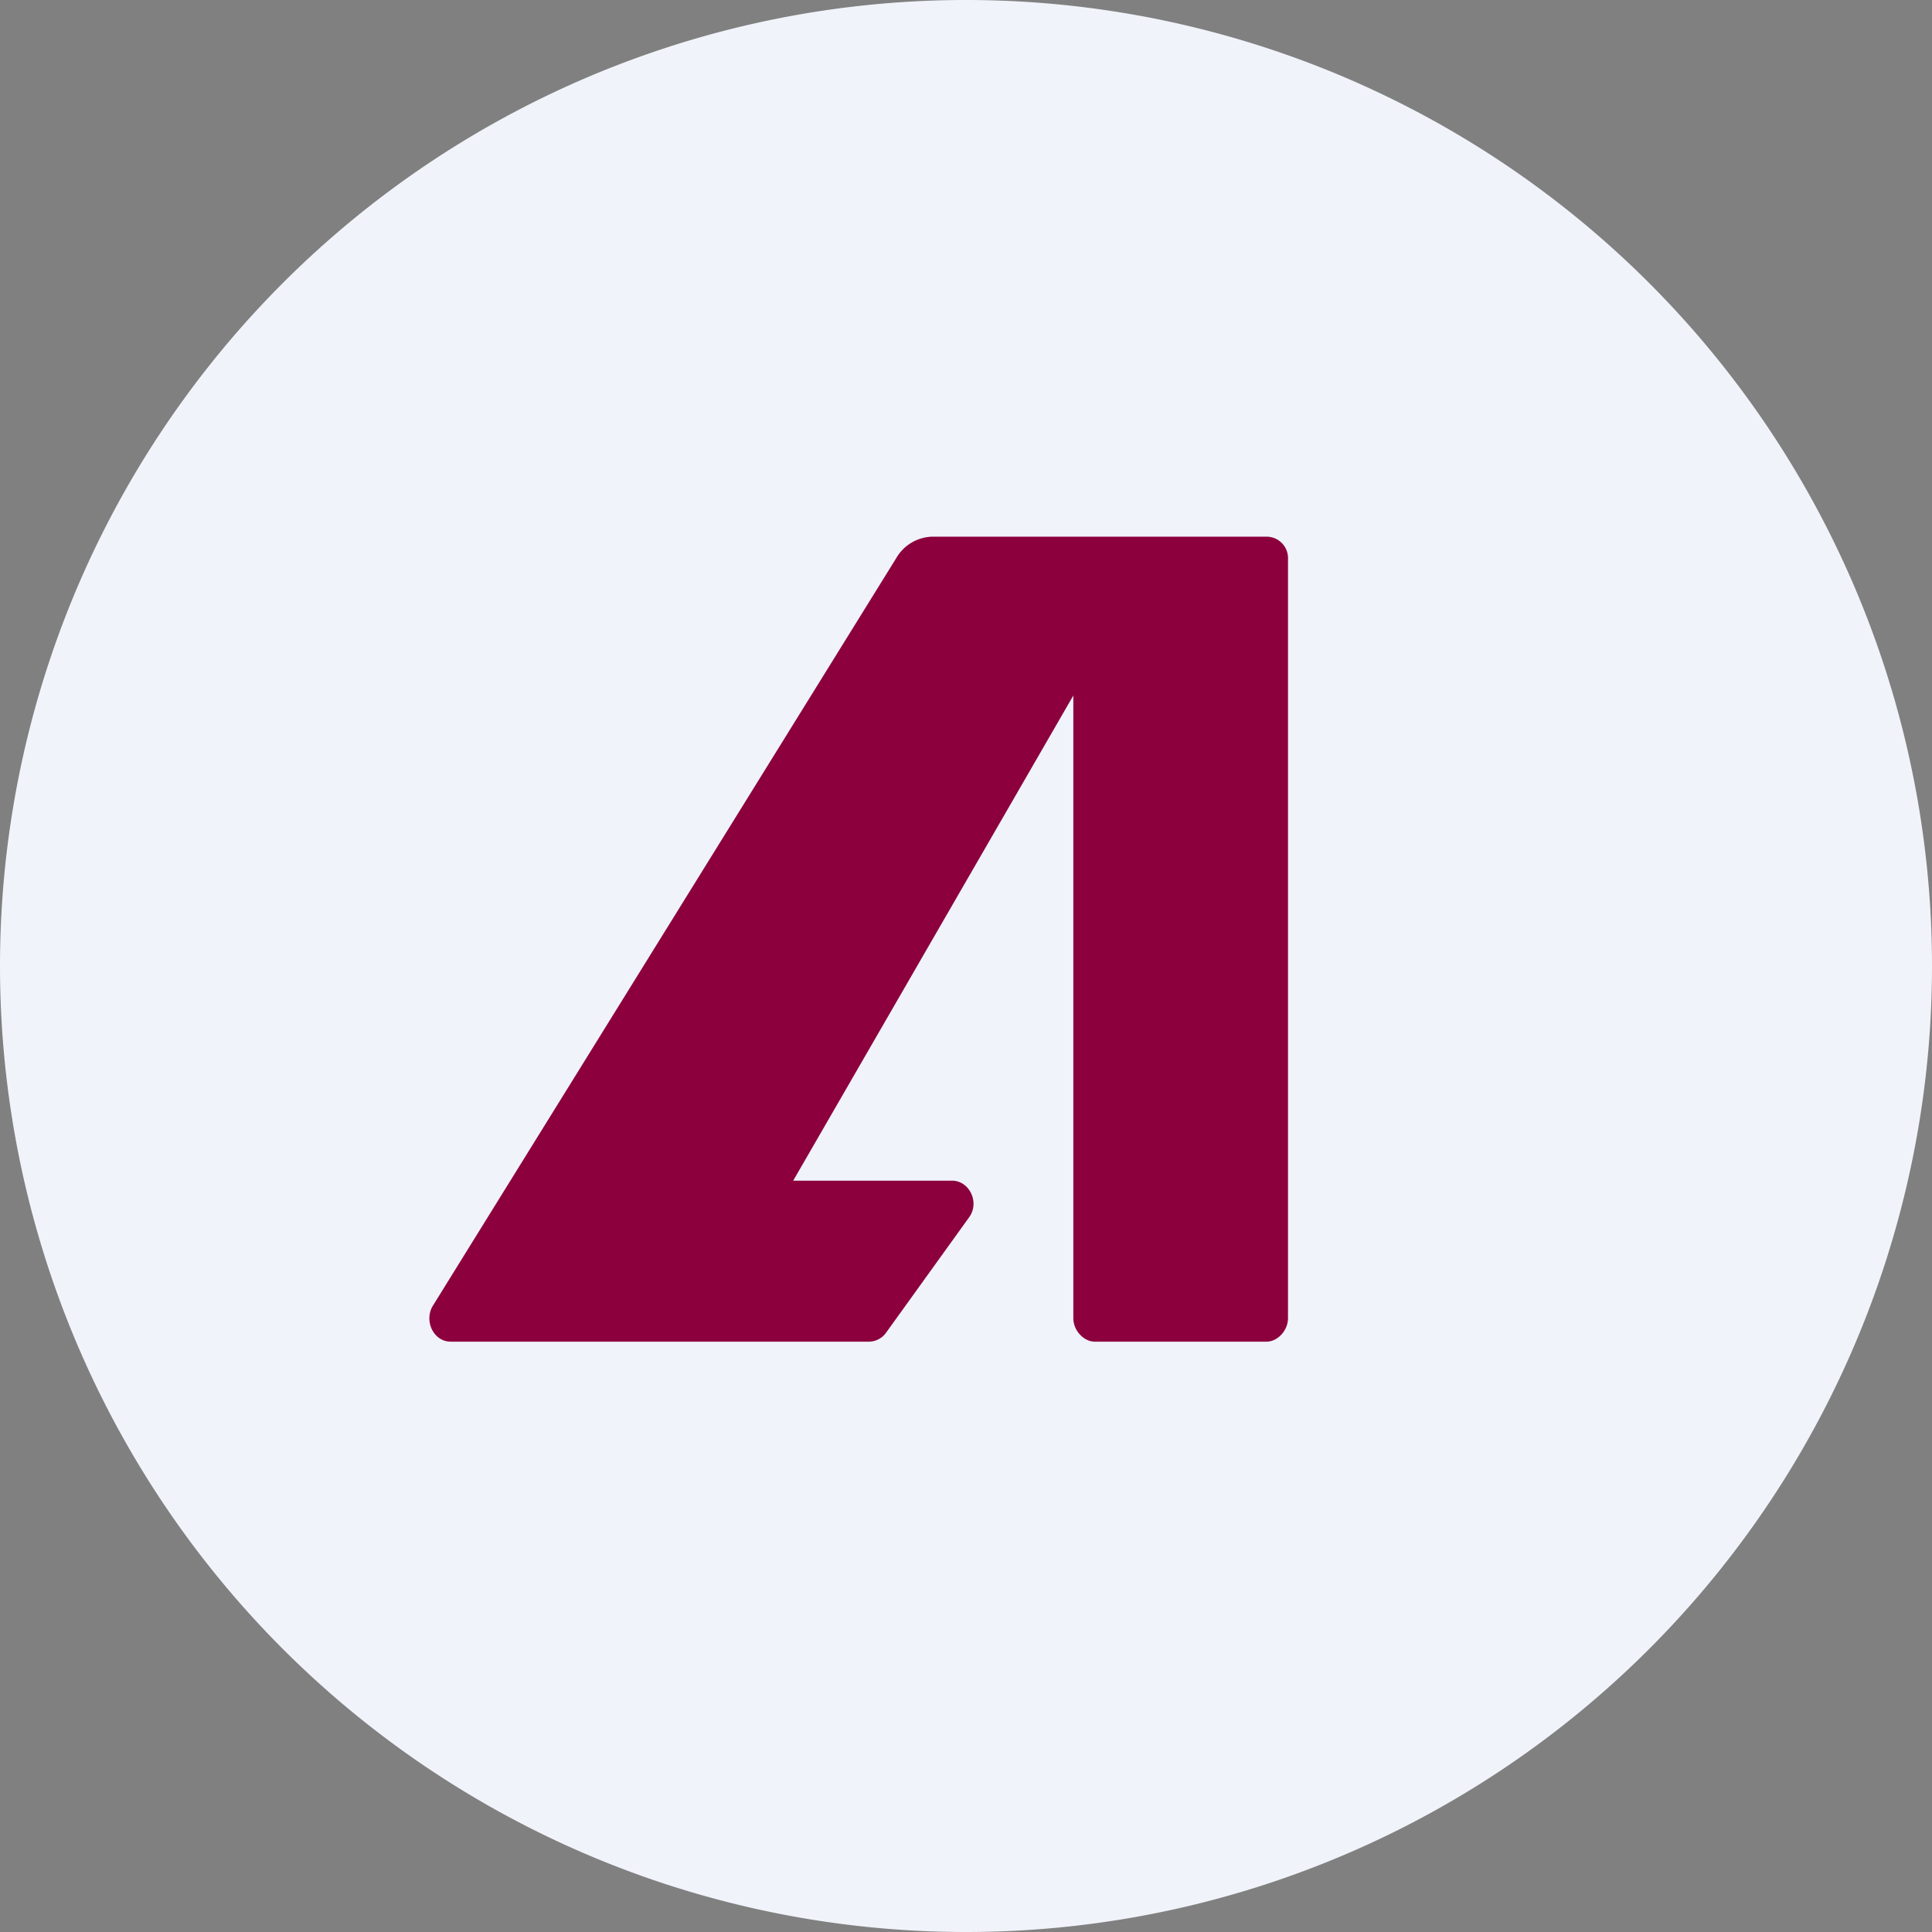
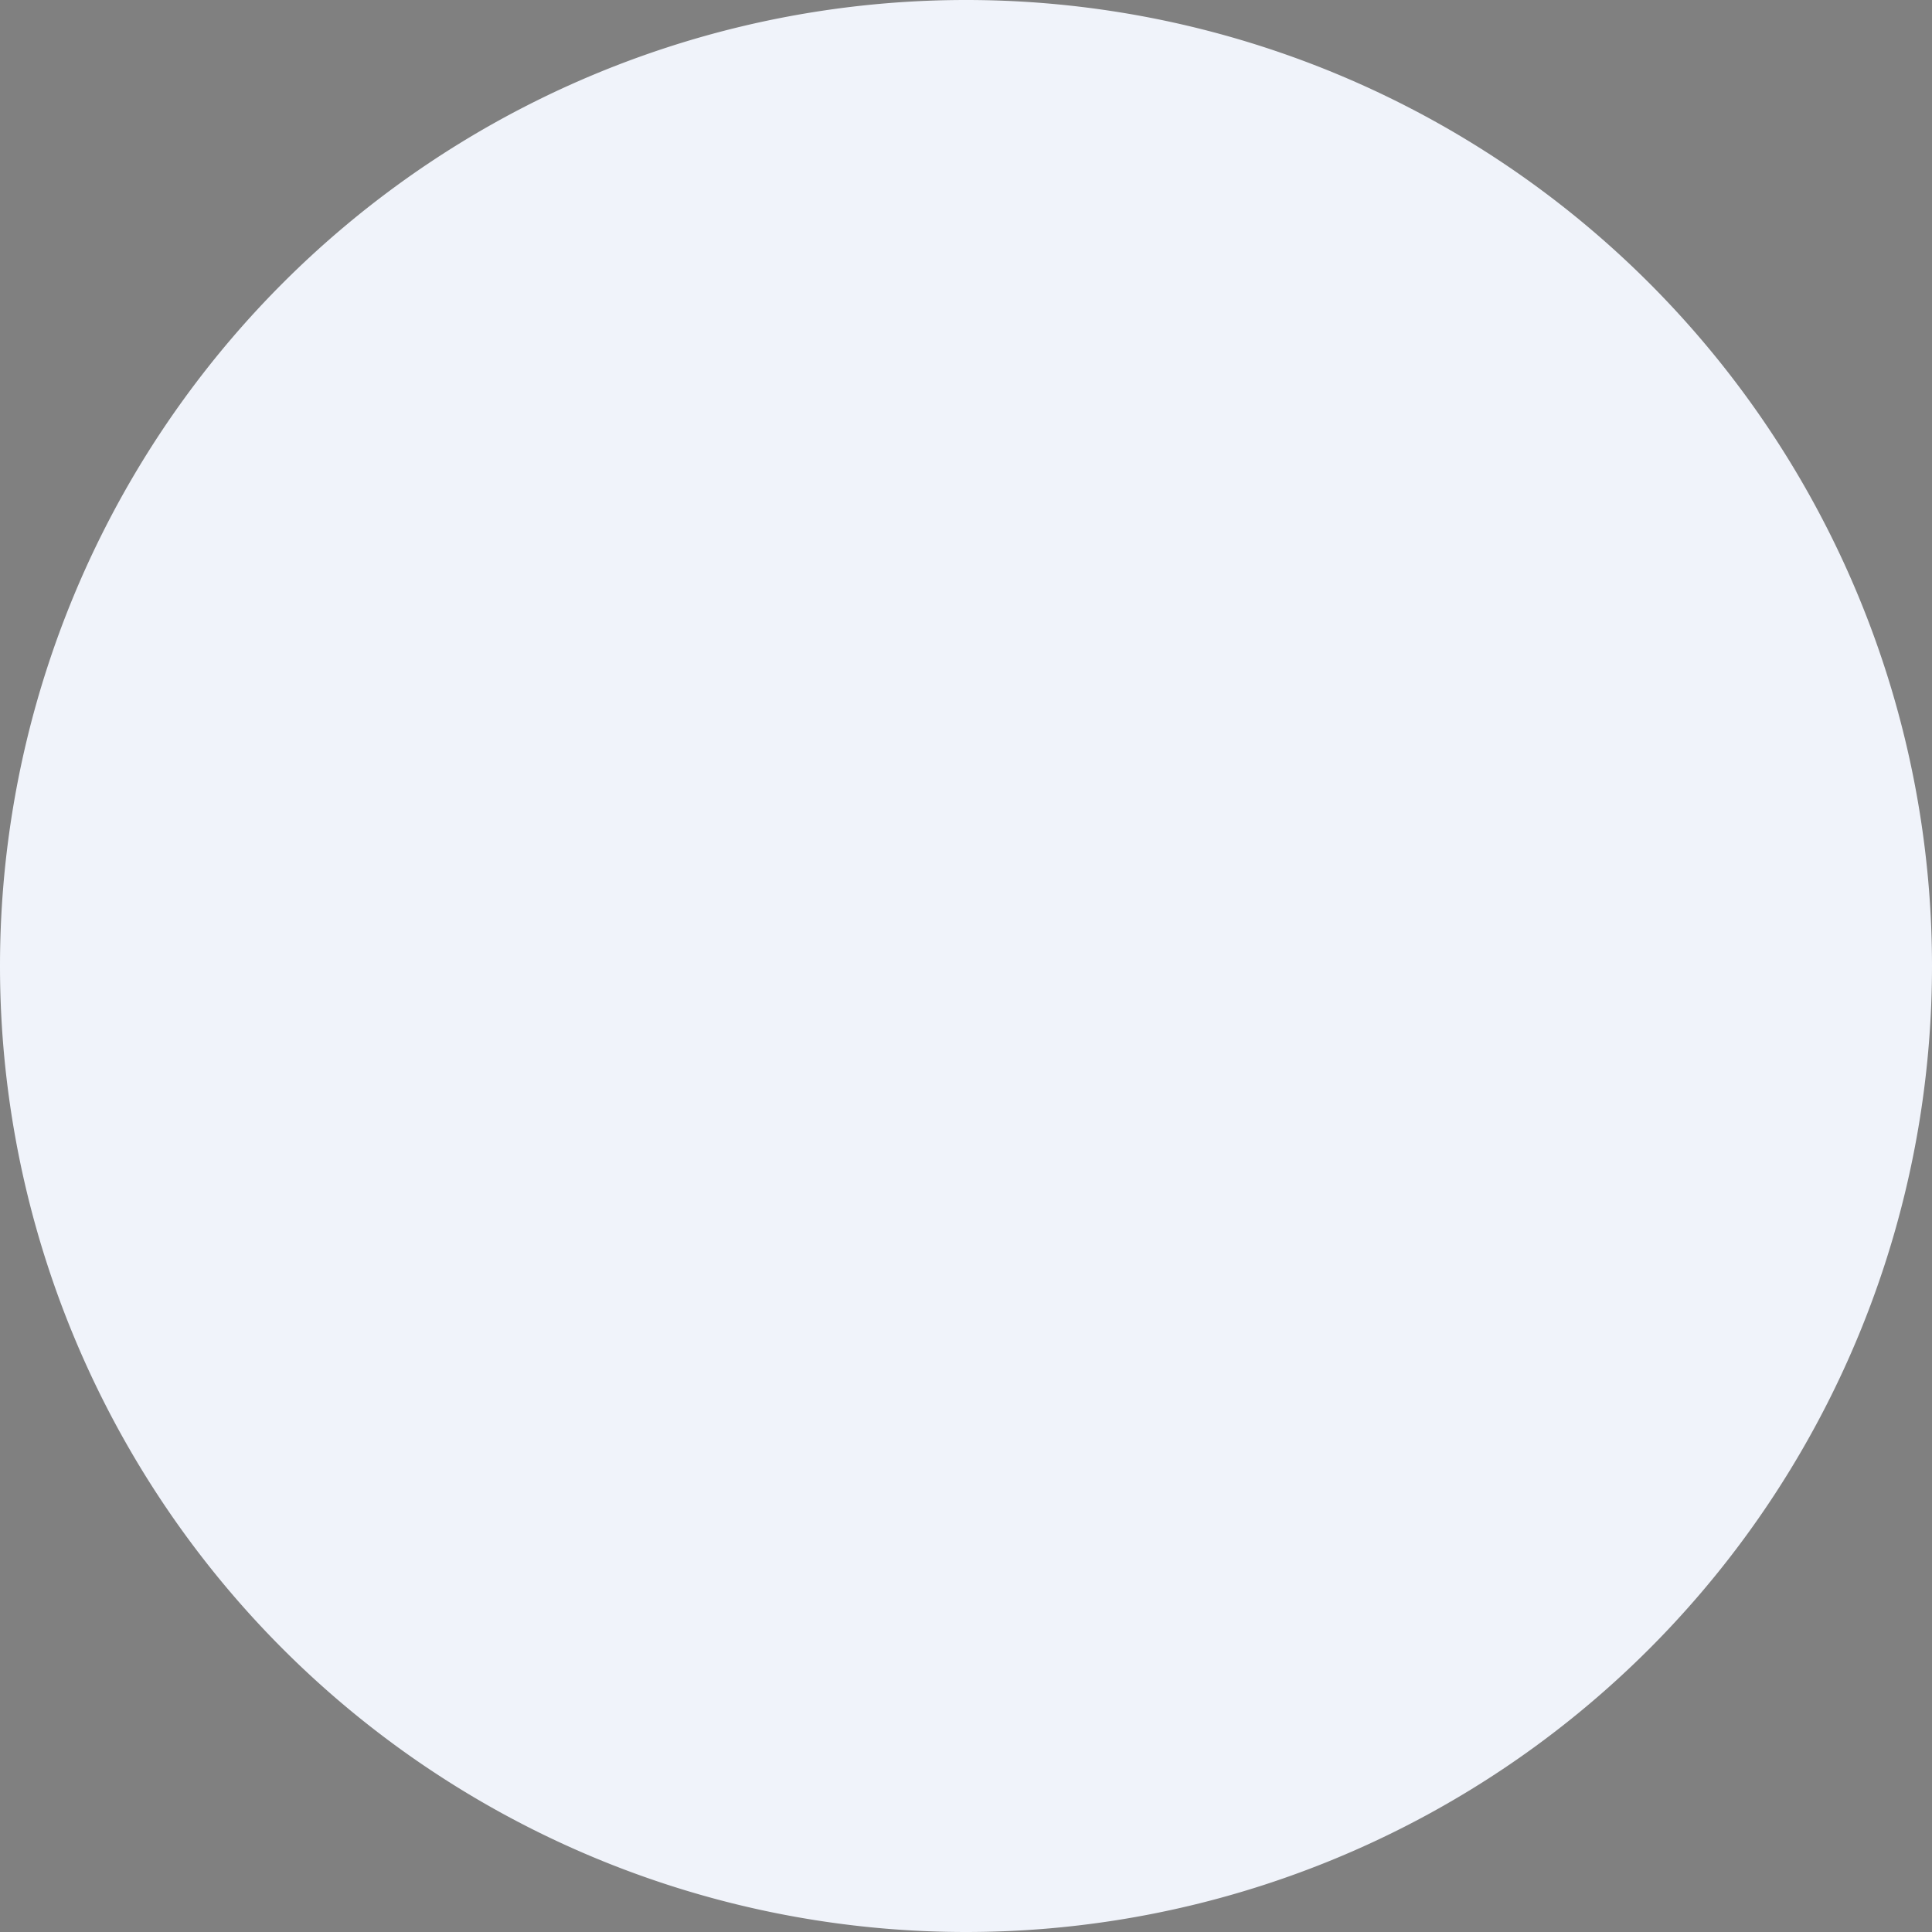
<svg xmlns="http://www.w3.org/2000/svg" width="18" height="18">
  <rect width="100%" height="100%" fill="#808080" stroke="none" />
-   <path d="M0 9a9 9 0 1118 0A9 9 0 010 9z" fill="#F0F3FA" />
-   <path d="M8.7 5a.4.4 0 00-.35.2l-4.32 6.97c-.08.14.01.33.17.33h3.9a.2.2 0 00.16-.09l.77-1.07c.1-.14 0-.34-.16-.34H7.39L10 6.48v5.8c0 .12.1.22.2.22h1.6c.1 0 .2-.1.2-.22V5.21a.2.2 0 00-.2-.21H8.7z" fill="#8C003D" />
+   <path d="M0 9a9 9 0 1118 0A9 9 0 010 9" fill="#F0F3FA" />
</svg>